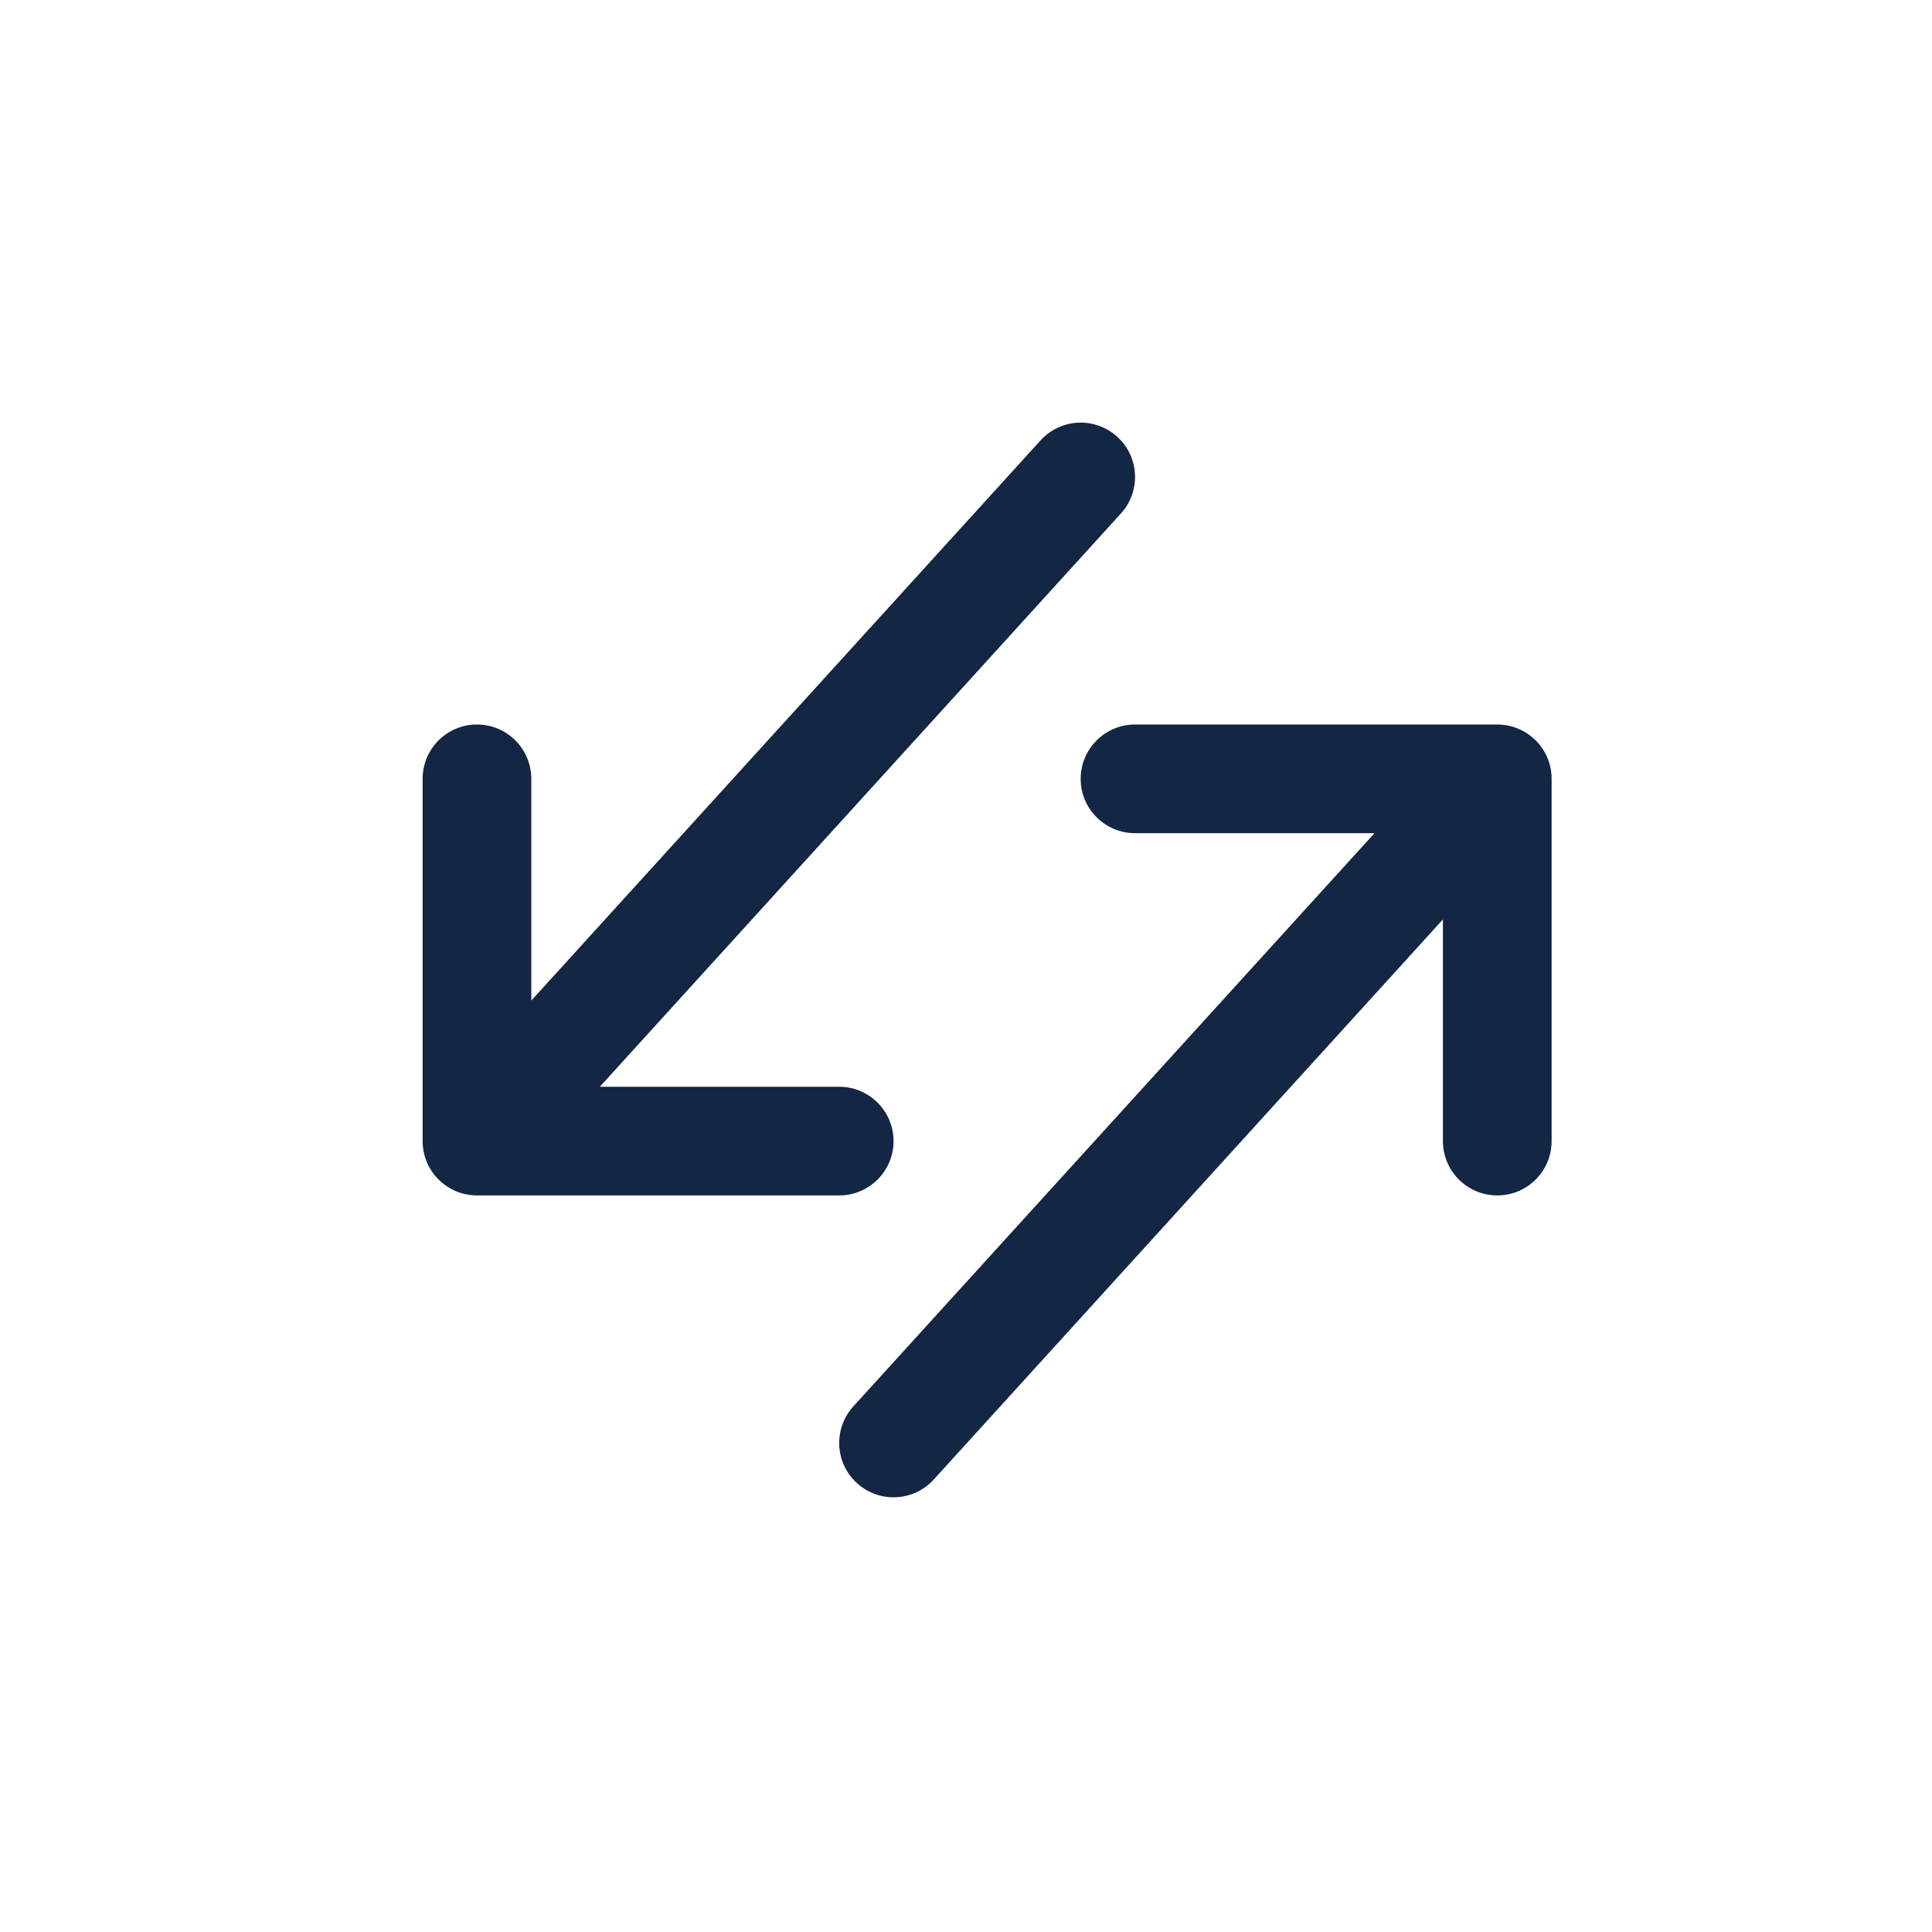
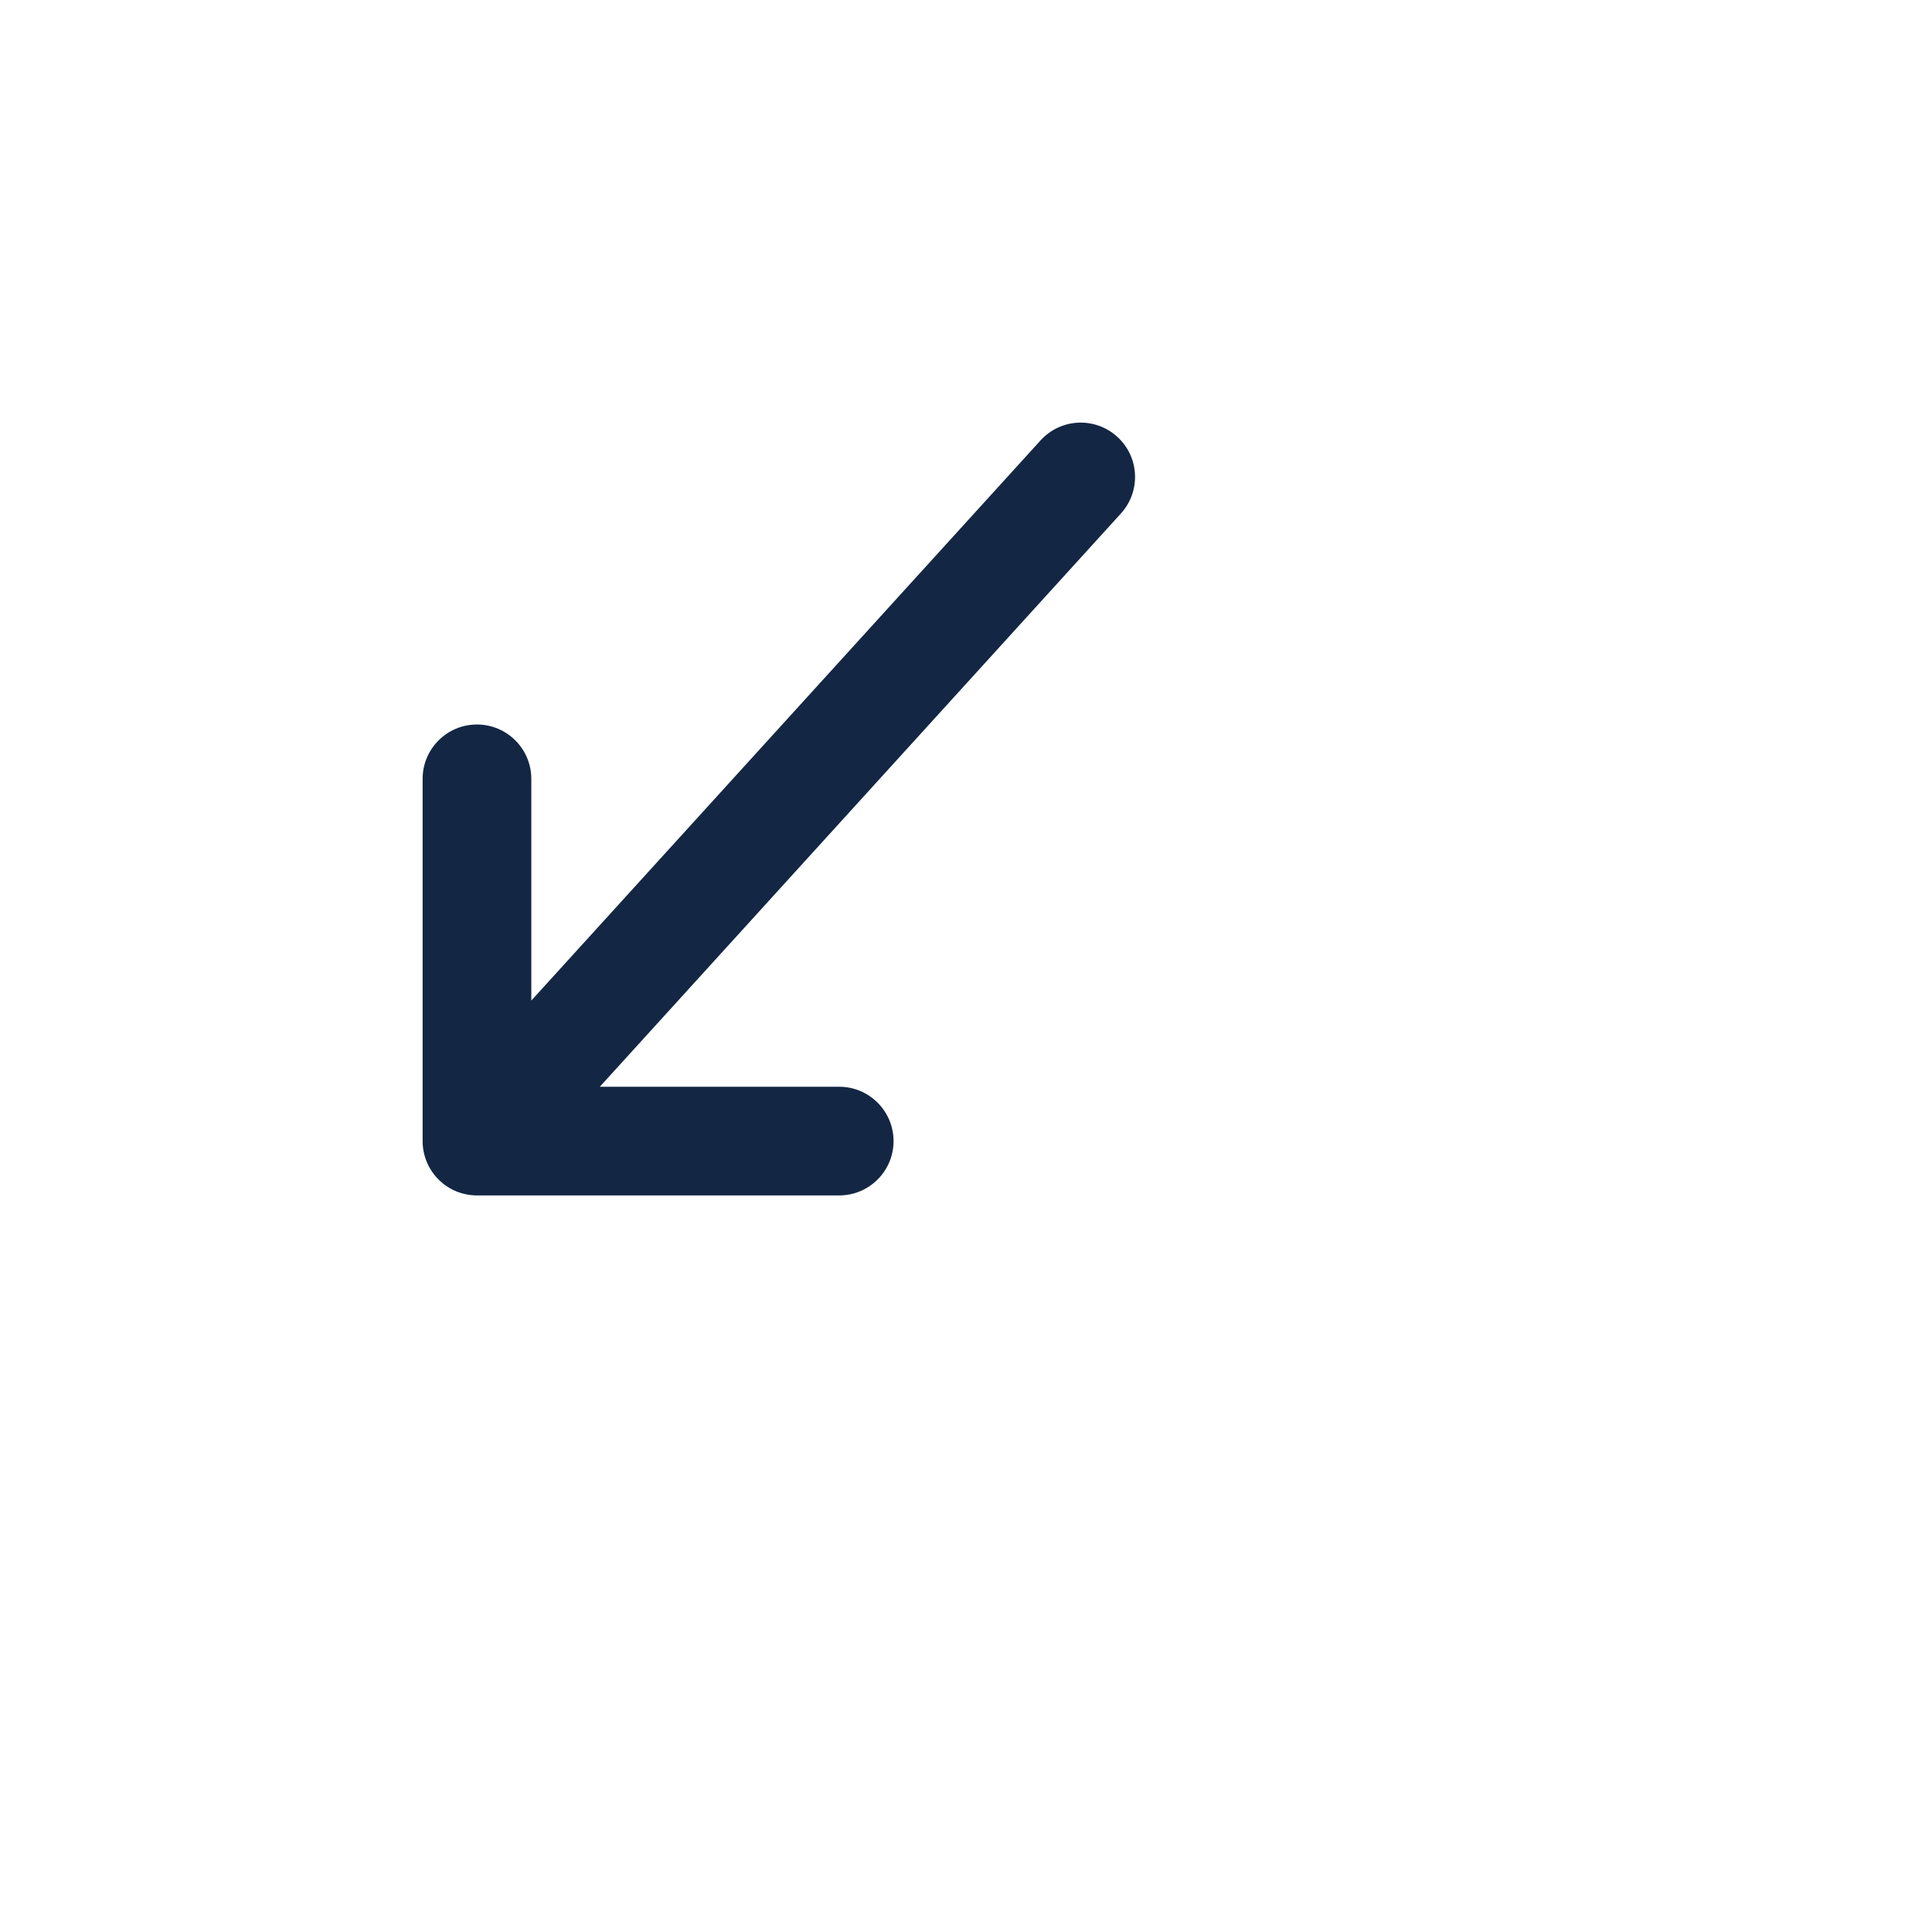
<svg xmlns="http://www.w3.org/2000/svg" width="28" height="28" viewBox="0 0 28 28" fill="none">
  <path fill-rule="evenodd" clip-rule="evenodd" d="M6.191 16.854C6.233 16.949 6.294 17.037 6.374 17.112C6.391 17.128 6.408 17.142 6.426 17.157C6.487 17.205 6.553 17.242 6.622 17.27C6.703 17.302 6.789 17.32 6.874 17.324C6.887 17.325 6.9 17.325 6.912 17.325C6.913 17.325 6.913 17.325 6.913 17.325H12.162C12.597 17.325 12.95 16.972 12.95 16.538C12.95 16.103 12.597 15.75 12.162 15.75H8.693L16.245 7.442C16.538 7.12 16.514 6.622 16.192 6.33C15.87 6.037 15.372 6.061 15.08 6.383L7.7 14.501V11.287C7.7 10.853 7.347 10.5 6.912 10.5C6.478 10.5 6.125 10.853 6.125 11.287V16.533V16.538C6.125 16.65 6.149 16.757 6.191 16.854Z" fill="#132644" />
-   <path fill-rule="evenodd" clip-rule="evenodd" d="M22.421 10.971C22.38 10.877 22.319 10.788 22.238 10.713C22.221 10.697 22.203 10.682 22.185 10.667C22.124 10.62 22.059 10.583 21.991 10.556C21.909 10.523 21.824 10.505 21.738 10.501C21.725 10.501 21.712 10.5 21.7 10.5C21.7 10.5 21.7 10.5 21.7 10.5H16.45C16.015 10.5 15.662 10.853 15.662 11.288C15.662 11.723 16.015 12.075 16.45 12.075H19.92L12.367 20.383C12.075 20.705 12.098 21.203 12.42 21.495C12.742 21.788 13.24 21.764 13.533 21.442L20.912 13.325V16.538C20.912 16.973 21.265 17.325 21.7 17.325C22.135 17.325 22.487 16.973 22.487 16.538V11.292V11.288C22.487 11.175 22.464 11.068 22.421 10.971Z" fill="#132644" />
</svg>